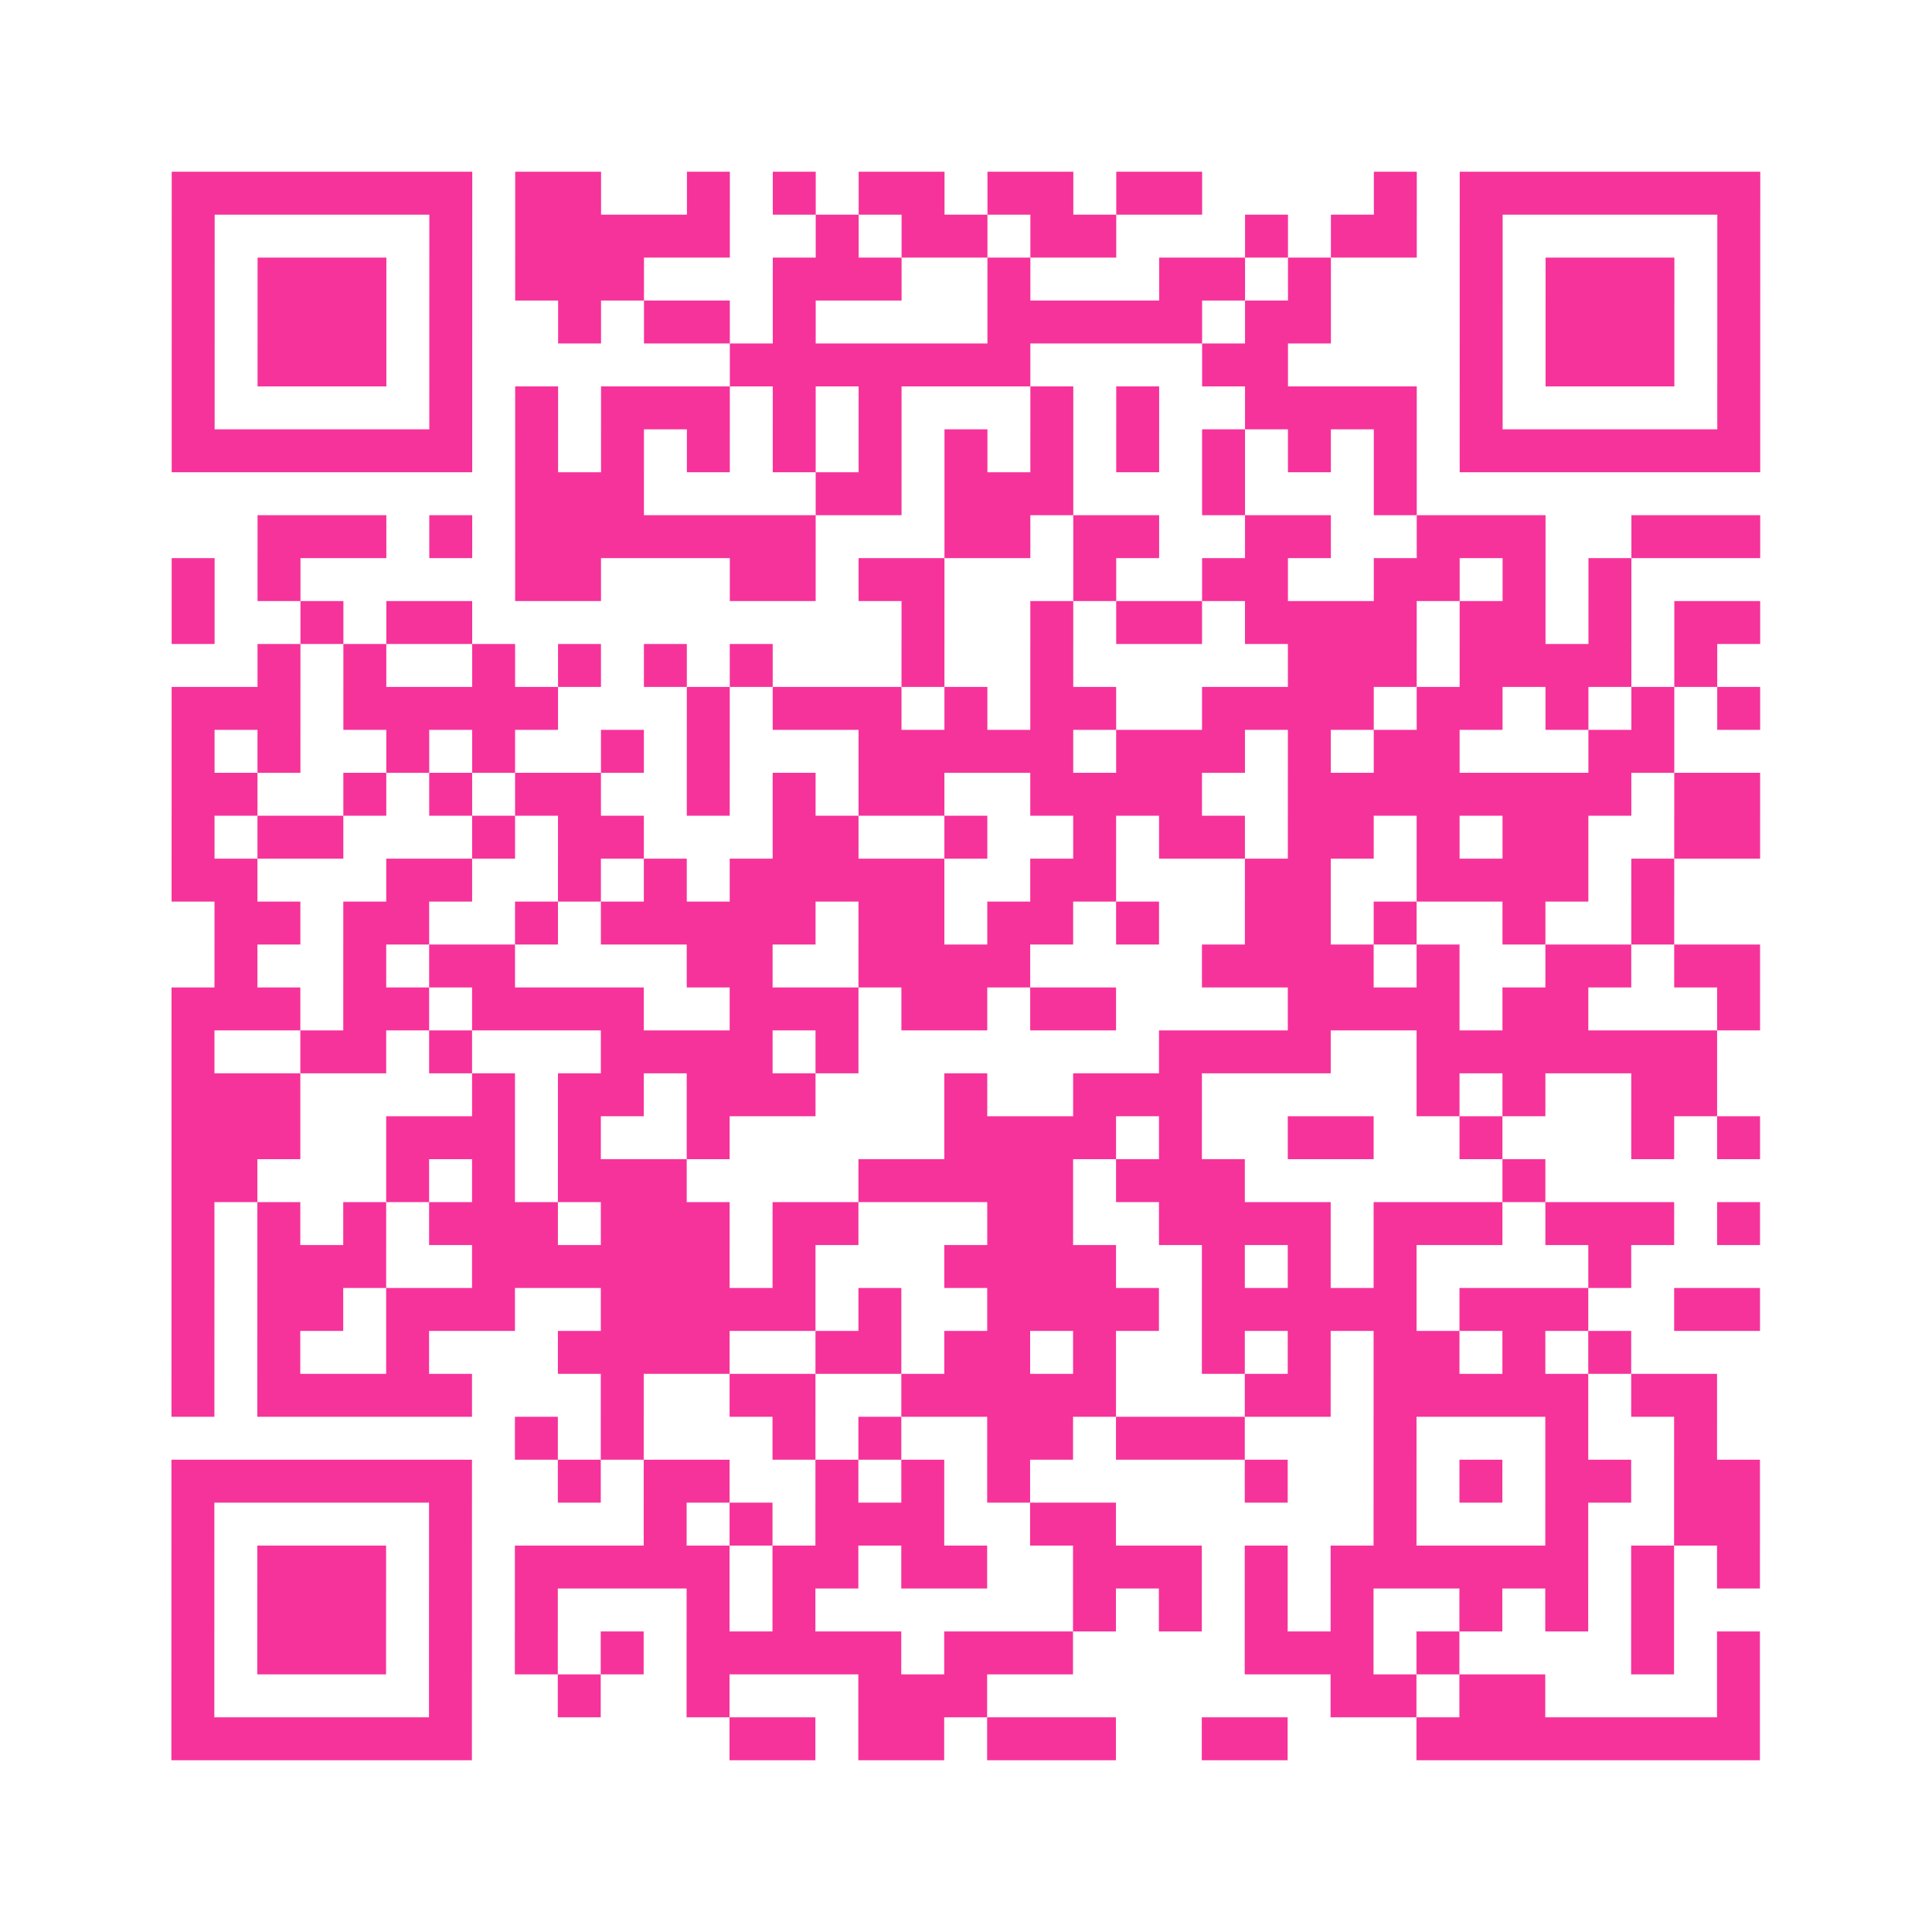
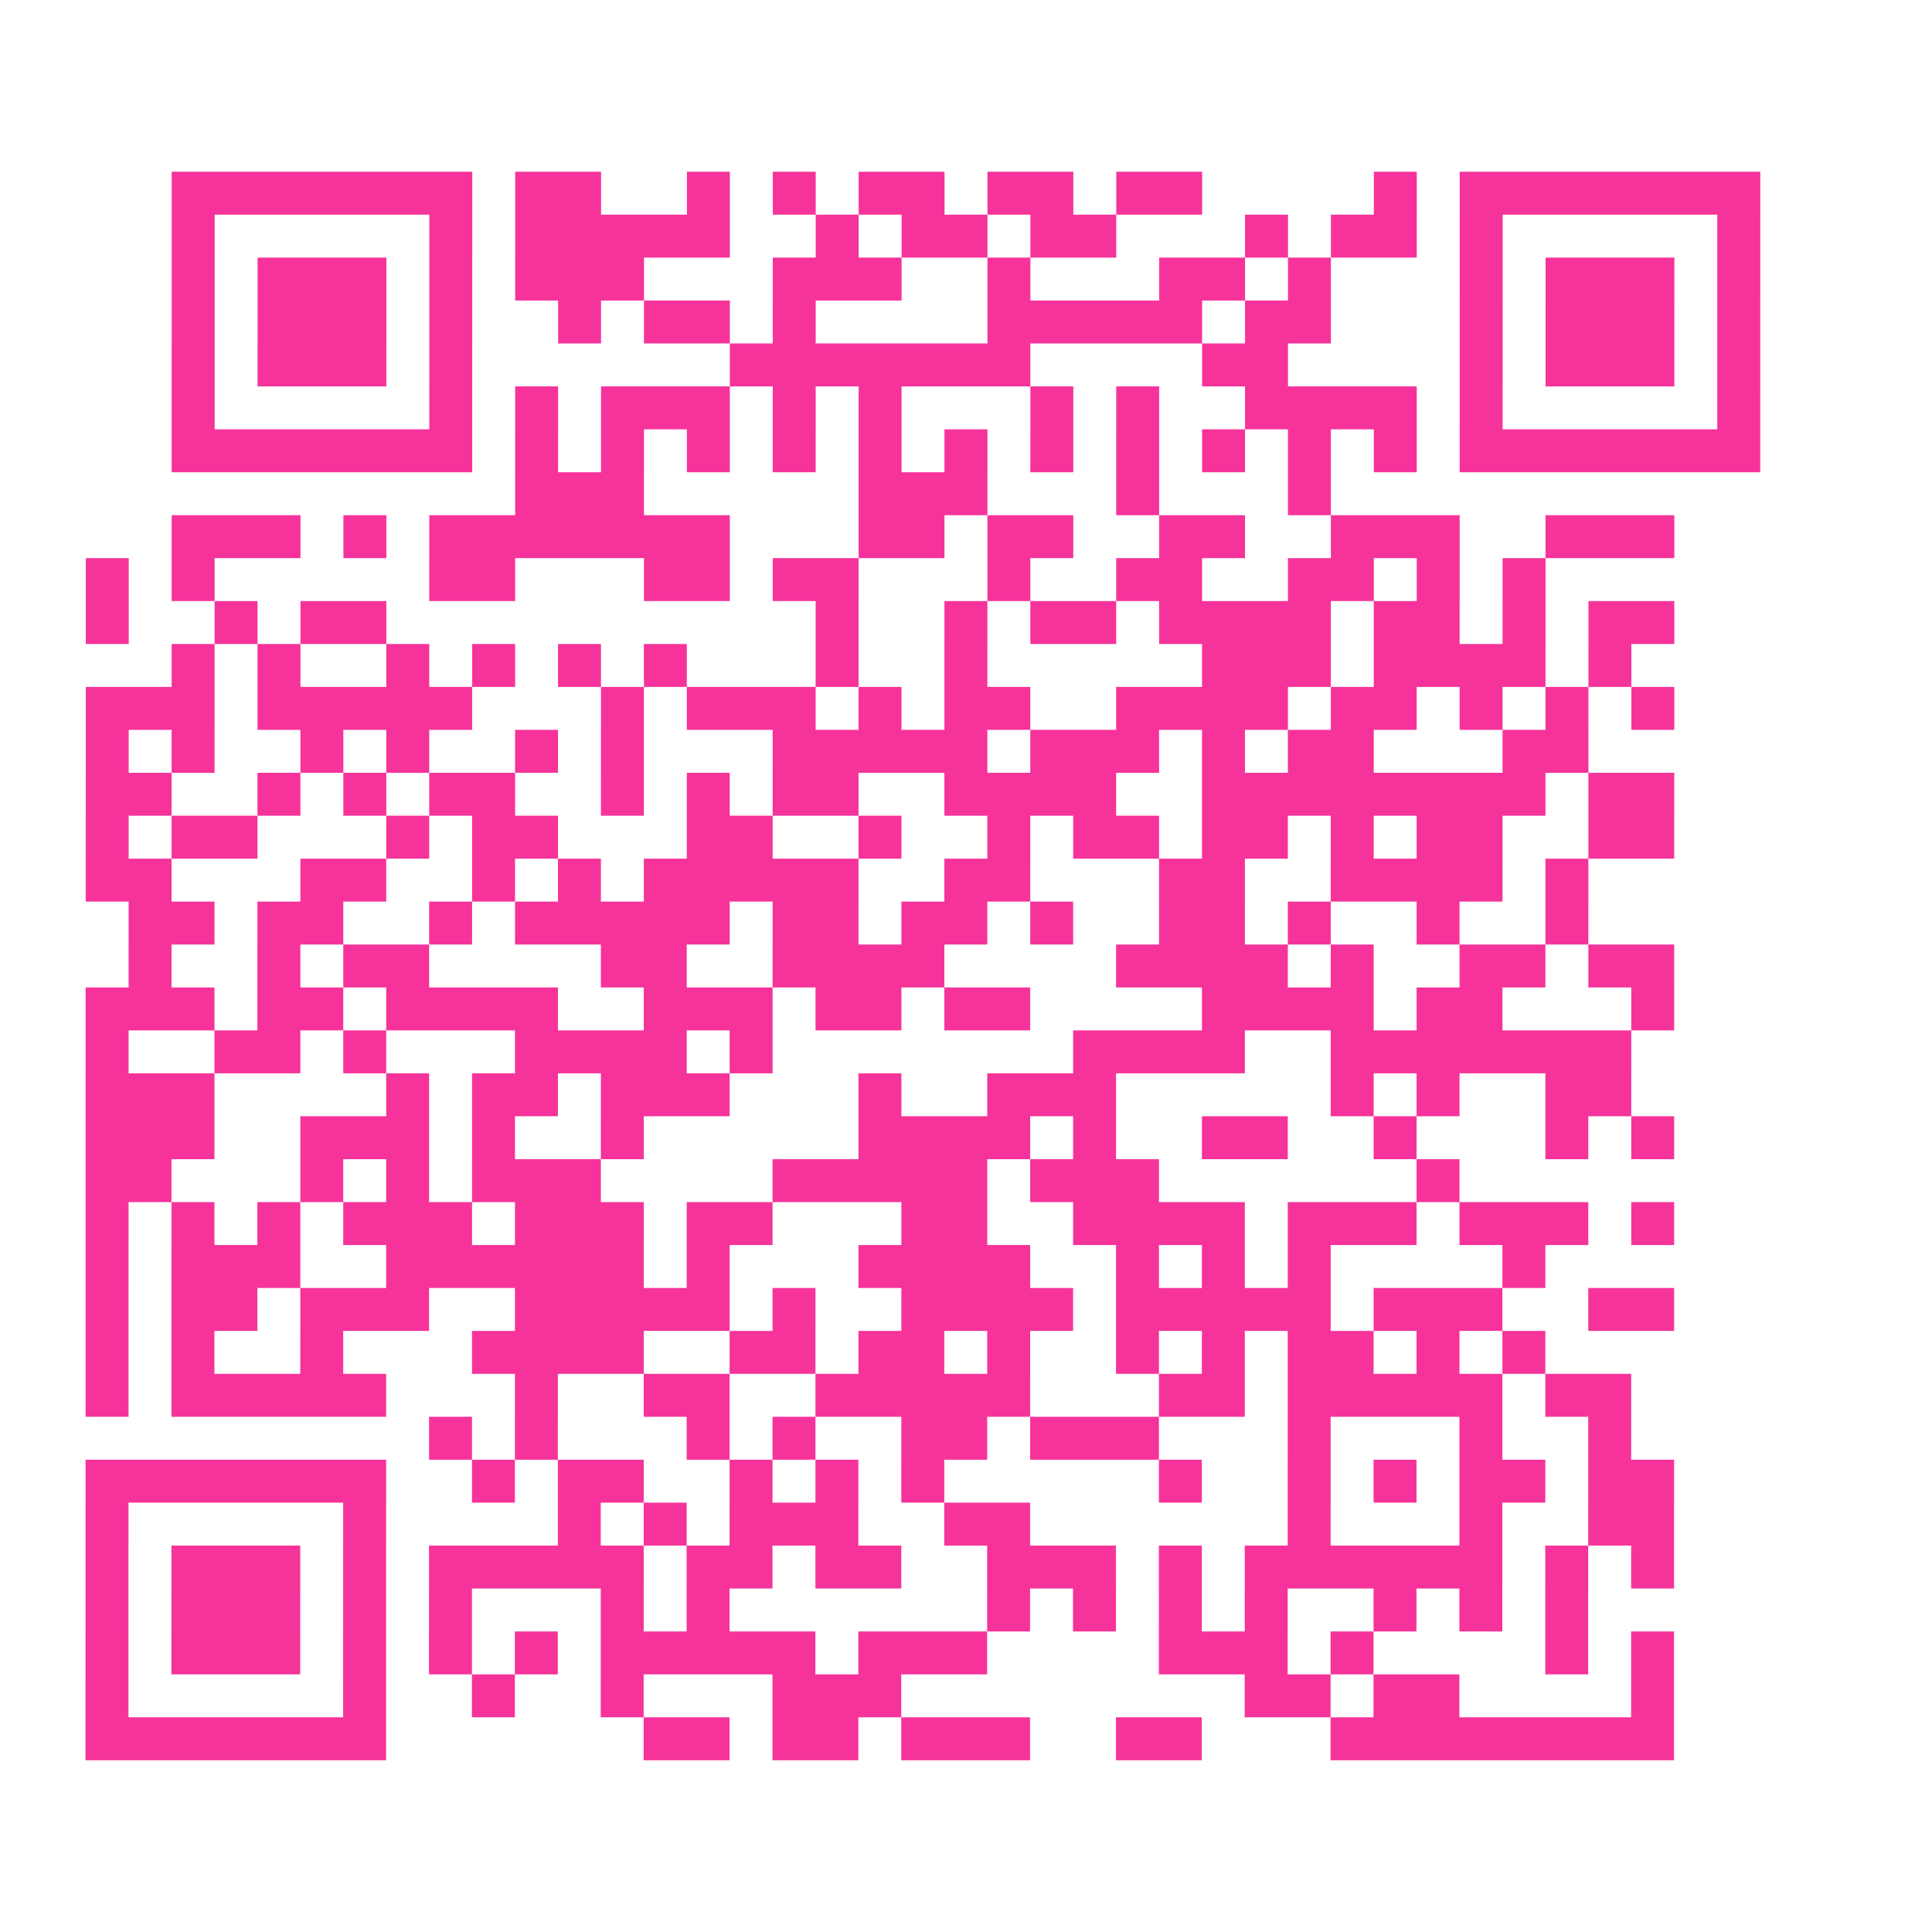
<svg xmlns="http://www.w3.org/2000/svg" viewBox="0 0 45 45" class="pyqrcode">
-   <path fill="transparent" d="M0 0h45v45h-45z" />
-   <path stroke="#f6339b" class="pyqrline" d="M4 4.5h7m1 0h2m2 0h1m1 0h1m1 0h2m1 0h2m1 0h2m4 0h1m1 0h7m-37 1h1m5 0h1m1 0h5m2 0h1m1 0h2m1 0h2m3 0h1m1 0h2m1 0h1m5 0h1m-37 1h1m1 0h3m1 0h1m1 0h3m3 0h3m2 0h1m3 0h2m1 0h1m3 0h1m1 0h3m1 0h1m-37 1h1m1 0h3m1 0h1m2 0h1m1 0h2m1 0h1m4 0h5m1 0h2m3 0h1m1 0h3m1 0h1m-37 1h1m1 0h3m1 0h1m6 0h7m4 0h2m4 0h1m1 0h3m1 0h1m-37 1h1m5 0h1m1 0h1m1 0h3m1 0h1m1 0h1m3 0h1m1 0h1m2 0h4m1 0h1m5 0h1m-37 1h7m1 0h1m1 0h1m1 0h1m1 0h1m1 0h1m1 0h1m1 0h1m1 0h1m1 0h1m1 0h1m1 0h1m1 0h7m-29 1h3m4 0h2m1 0h3m3 0h1m3 0h1m-27 1h3m1 0h1m1 0h7m3 0h2m1 0h2m2 0h2m2 0h3m2 0h3m-37 1h1m1 0h1m5 0h2m3 0h2m1 0h2m3 0h1m2 0h2m2 0h2m1 0h1m1 0h1m-34 1h1m2 0h1m1 0h2m10 0h1m2 0h1m1 0h2m1 0h4m1 0h2m1 0h1m1 0h2m-35 1h1m1 0h1m2 0h1m1 0h1m1 0h1m1 0h1m3 0h1m2 0h1m5 0h3m1 0h4m1 0h1m-36 1h3m1 0h5m3 0h1m1 0h3m1 0h1m1 0h2m2 0h4m1 0h2m1 0h1m1 0h1m1 0h1m-37 1h1m1 0h1m2 0h1m1 0h1m2 0h1m1 0h1m3 0h5m1 0h3m1 0h1m1 0h2m3 0h2m-35 1h2m2 0h1m1 0h1m1 0h2m2 0h1m1 0h1m1 0h2m2 0h4m2 0h8m1 0h2m-37 1h1m1 0h2m3 0h1m1 0h2m3 0h2m2 0h1m2 0h1m1 0h2m1 0h2m1 0h1m1 0h2m2 0h2m-37 1h2m3 0h2m2 0h1m1 0h1m1 0h5m2 0h2m3 0h2m2 0h4m1 0h1m-34 1h2m1 0h2m2 0h1m1 0h5m1 0h2m1 0h2m1 0h1m2 0h2m1 0h1m2 0h1m2 0h1m-34 1h1m2 0h1m1 0h2m4 0h2m2 0h4m4 0h4m1 0h1m2 0h2m1 0h2m-37 1h3m1 0h2m1 0h4m2 0h3m1 0h2m1 0h2m4 0h4m1 0h2m3 0h1m-37 1h1m2 0h2m1 0h1m3 0h4m1 0h1m7 0h4m2 0h7m-36 1h3m4 0h1m1 0h2m1 0h3m3 0h1m2 0h3m5 0h1m1 0h1m2 0h2m-36 1h3m2 0h3m1 0h1m2 0h1m5 0h4m1 0h1m2 0h2m2 0h1m3 0h1m1 0h1m-37 1h2m3 0h1m1 0h1m1 0h3m4 0h5m1 0h3m6 0h1m-32 1h1m1 0h1m1 0h1m1 0h3m1 0h3m1 0h2m3 0h2m2 0h4m1 0h3m1 0h3m1 0h1m-37 1h1m1 0h3m2 0h6m1 0h1m3 0h4m2 0h1m1 0h1m1 0h1m4 0h1m-34 1h1m1 0h2m1 0h3m2 0h5m1 0h1m2 0h4m1 0h5m1 0h3m2 0h2m-37 1h1m1 0h1m2 0h1m3 0h4m2 0h2m1 0h2m1 0h1m2 0h1m1 0h1m1 0h2m1 0h1m1 0h1m-34 1h1m1 0h5m3 0h1m2 0h2m2 0h5m3 0h2m1 0h5m1 0h2m-28 1h1m1 0h1m3 0h1m1 0h1m2 0h2m1 0h3m3 0h1m3 0h1m2 0h1m-36 1h7m2 0h1m1 0h2m2 0h1m1 0h1m1 0h1m5 0h1m2 0h1m1 0h1m1 0h2m1 0h2m-37 1h1m5 0h1m4 0h1m1 0h1m1 0h3m2 0h2m6 0h1m3 0h1m2 0h2m-37 1h1m1 0h3m1 0h1m1 0h5m1 0h2m1 0h2m2 0h3m1 0h1m1 0h6m1 0h1m1 0h1m-37 1h1m1 0h3m1 0h1m1 0h1m3 0h1m1 0h1m6 0h1m1 0h1m1 0h1m1 0h1m2 0h1m1 0h1m1 0h1m-35 1h1m1 0h3m1 0h1m1 0h1m1 0h1m1 0h5m1 0h3m4 0h3m1 0h1m4 0h1m1 0h1m-37 1h1m5 0h1m2 0h1m2 0h1m3 0h3m8 0h2m1 0h2m4 0h1m-37 1h7m6 0h2m1 0h2m1 0h3m2 0h2m3 0h8" />
+   <path stroke="#f6339b" class="pyqrline" d="M4 4.5h7m1 0h2m2 0h1m1 0h1m1 0h2m1 0h2m1 0h2m4 0h1m1 0h7m-37 1h1m5 0h1m1 0h5m2 0h1m1 0h2m1 0h2m3 0h1m1 0h2m1 0h1m5 0h1m-37 1h1m1 0h3m1 0h1m1 0h3m3 0h3m2 0h1m3 0h2m1 0h1m3 0h1m1 0h3m1 0h1m-37 1h1m1 0h3m1 0h1m2 0h1m1 0h2m1 0h1m4 0h5m1 0h2m3 0h1m1 0h3m1 0h1m-37 1h1m1 0h3m1 0h1m6 0h7m4 0h2m4 0h1m1 0h3m1 0h1m-37 1h1m5 0h1m1 0h1m1 0h3m1 0h1m1 0h1m3 0h1m1 0h1m2 0h4m1 0h1m5 0h1m-37 1h7m1 0h1m1 0h1m1 0h1m1 0h1m1 0h1m1 0h1m1 0h1m1 0h1m1 0h1m1 0h1m1 0h1m1 0h7m-29 1h3m4 0m1 0h3m3 0h1m3 0h1m-27 1h3m1 0h1m1 0h7m3 0h2m1 0h2m2 0h2m2 0h3m2 0h3m-37 1h1m1 0h1m5 0h2m3 0h2m1 0h2m3 0h1m2 0h2m2 0h2m1 0h1m1 0h1m-34 1h1m2 0h1m1 0h2m10 0h1m2 0h1m1 0h2m1 0h4m1 0h2m1 0h1m1 0h2m-35 1h1m1 0h1m2 0h1m1 0h1m1 0h1m1 0h1m3 0h1m2 0h1m5 0h3m1 0h4m1 0h1m-36 1h3m1 0h5m3 0h1m1 0h3m1 0h1m1 0h2m2 0h4m1 0h2m1 0h1m1 0h1m1 0h1m-37 1h1m1 0h1m2 0h1m1 0h1m2 0h1m1 0h1m3 0h5m1 0h3m1 0h1m1 0h2m3 0h2m-35 1h2m2 0h1m1 0h1m1 0h2m2 0h1m1 0h1m1 0h2m2 0h4m2 0h8m1 0h2m-37 1h1m1 0h2m3 0h1m1 0h2m3 0h2m2 0h1m2 0h1m1 0h2m1 0h2m1 0h1m1 0h2m2 0h2m-37 1h2m3 0h2m2 0h1m1 0h1m1 0h5m2 0h2m3 0h2m2 0h4m1 0h1m-34 1h2m1 0h2m2 0h1m1 0h5m1 0h2m1 0h2m1 0h1m2 0h2m1 0h1m2 0h1m2 0h1m-34 1h1m2 0h1m1 0h2m4 0h2m2 0h4m4 0h4m1 0h1m2 0h2m1 0h2m-37 1h3m1 0h2m1 0h4m2 0h3m1 0h2m1 0h2m4 0h4m1 0h2m3 0h1m-37 1h1m2 0h2m1 0h1m3 0h4m1 0h1m7 0h4m2 0h7m-36 1h3m4 0h1m1 0h2m1 0h3m3 0h1m2 0h3m5 0h1m1 0h1m2 0h2m-36 1h3m2 0h3m1 0h1m2 0h1m5 0h4m1 0h1m2 0h2m2 0h1m3 0h1m1 0h1m-37 1h2m3 0h1m1 0h1m1 0h3m4 0h5m1 0h3m6 0h1m-32 1h1m1 0h1m1 0h1m1 0h3m1 0h3m1 0h2m3 0h2m2 0h4m1 0h3m1 0h3m1 0h1m-37 1h1m1 0h3m2 0h6m1 0h1m3 0h4m2 0h1m1 0h1m1 0h1m4 0h1m-34 1h1m1 0h2m1 0h3m2 0h5m1 0h1m2 0h4m1 0h5m1 0h3m2 0h2m-37 1h1m1 0h1m2 0h1m3 0h4m2 0h2m1 0h2m1 0h1m2 0h1m1 0h1m1 0h2m1 0h1m1 0h1m-34 1h1m1 0h5m3 0h1m2 0h2m2 0h5m3 0h2m1 0h5m1 0h2m-28 1h1m1 0h1m3 0h1m1 0h1m2 0h2m1 0h3m3 0h1m3 0h1m2 0h1m-36 1h7m2 0h1m1 0h2m2 0h1m1 0h1m1 0h1m5 0h1m2 0h1m1 0h1m1 0h2m1 0h2m-37 1h1m5 0h1m4 0h1m1 0h1m1 0h3m2 0h2m6 0h1m3 0h1m2 0h2m-37 1h1m1 0h3m1 0h1m1 0h5m1 0h2m1 0h2m2 0h3m1 0h1m1 0h6m1 0h1m1 0h1m-37 1h1m1 0h3m1 0h1m1 0h1m3 0h1m1 0h1m6 0h1m1 0h1m1 0h1m1 0h1m2 0h1m1 0h1m1 0h1m-35 1h1m1 0h3m1 0h1m1 0h1m1 0h1m1 0h5m1 0h3m4 0h3m1 0h1m4 0h1m1 0h1m-37 1h1m5 0h1m2 0h1m2 0h1m3 0h3m8 0h2m1 0h2m4 0h1m-37 1h7m6 0h2m1 0h2m1 0h3m2 0h2m3 0h8" />
</svg>